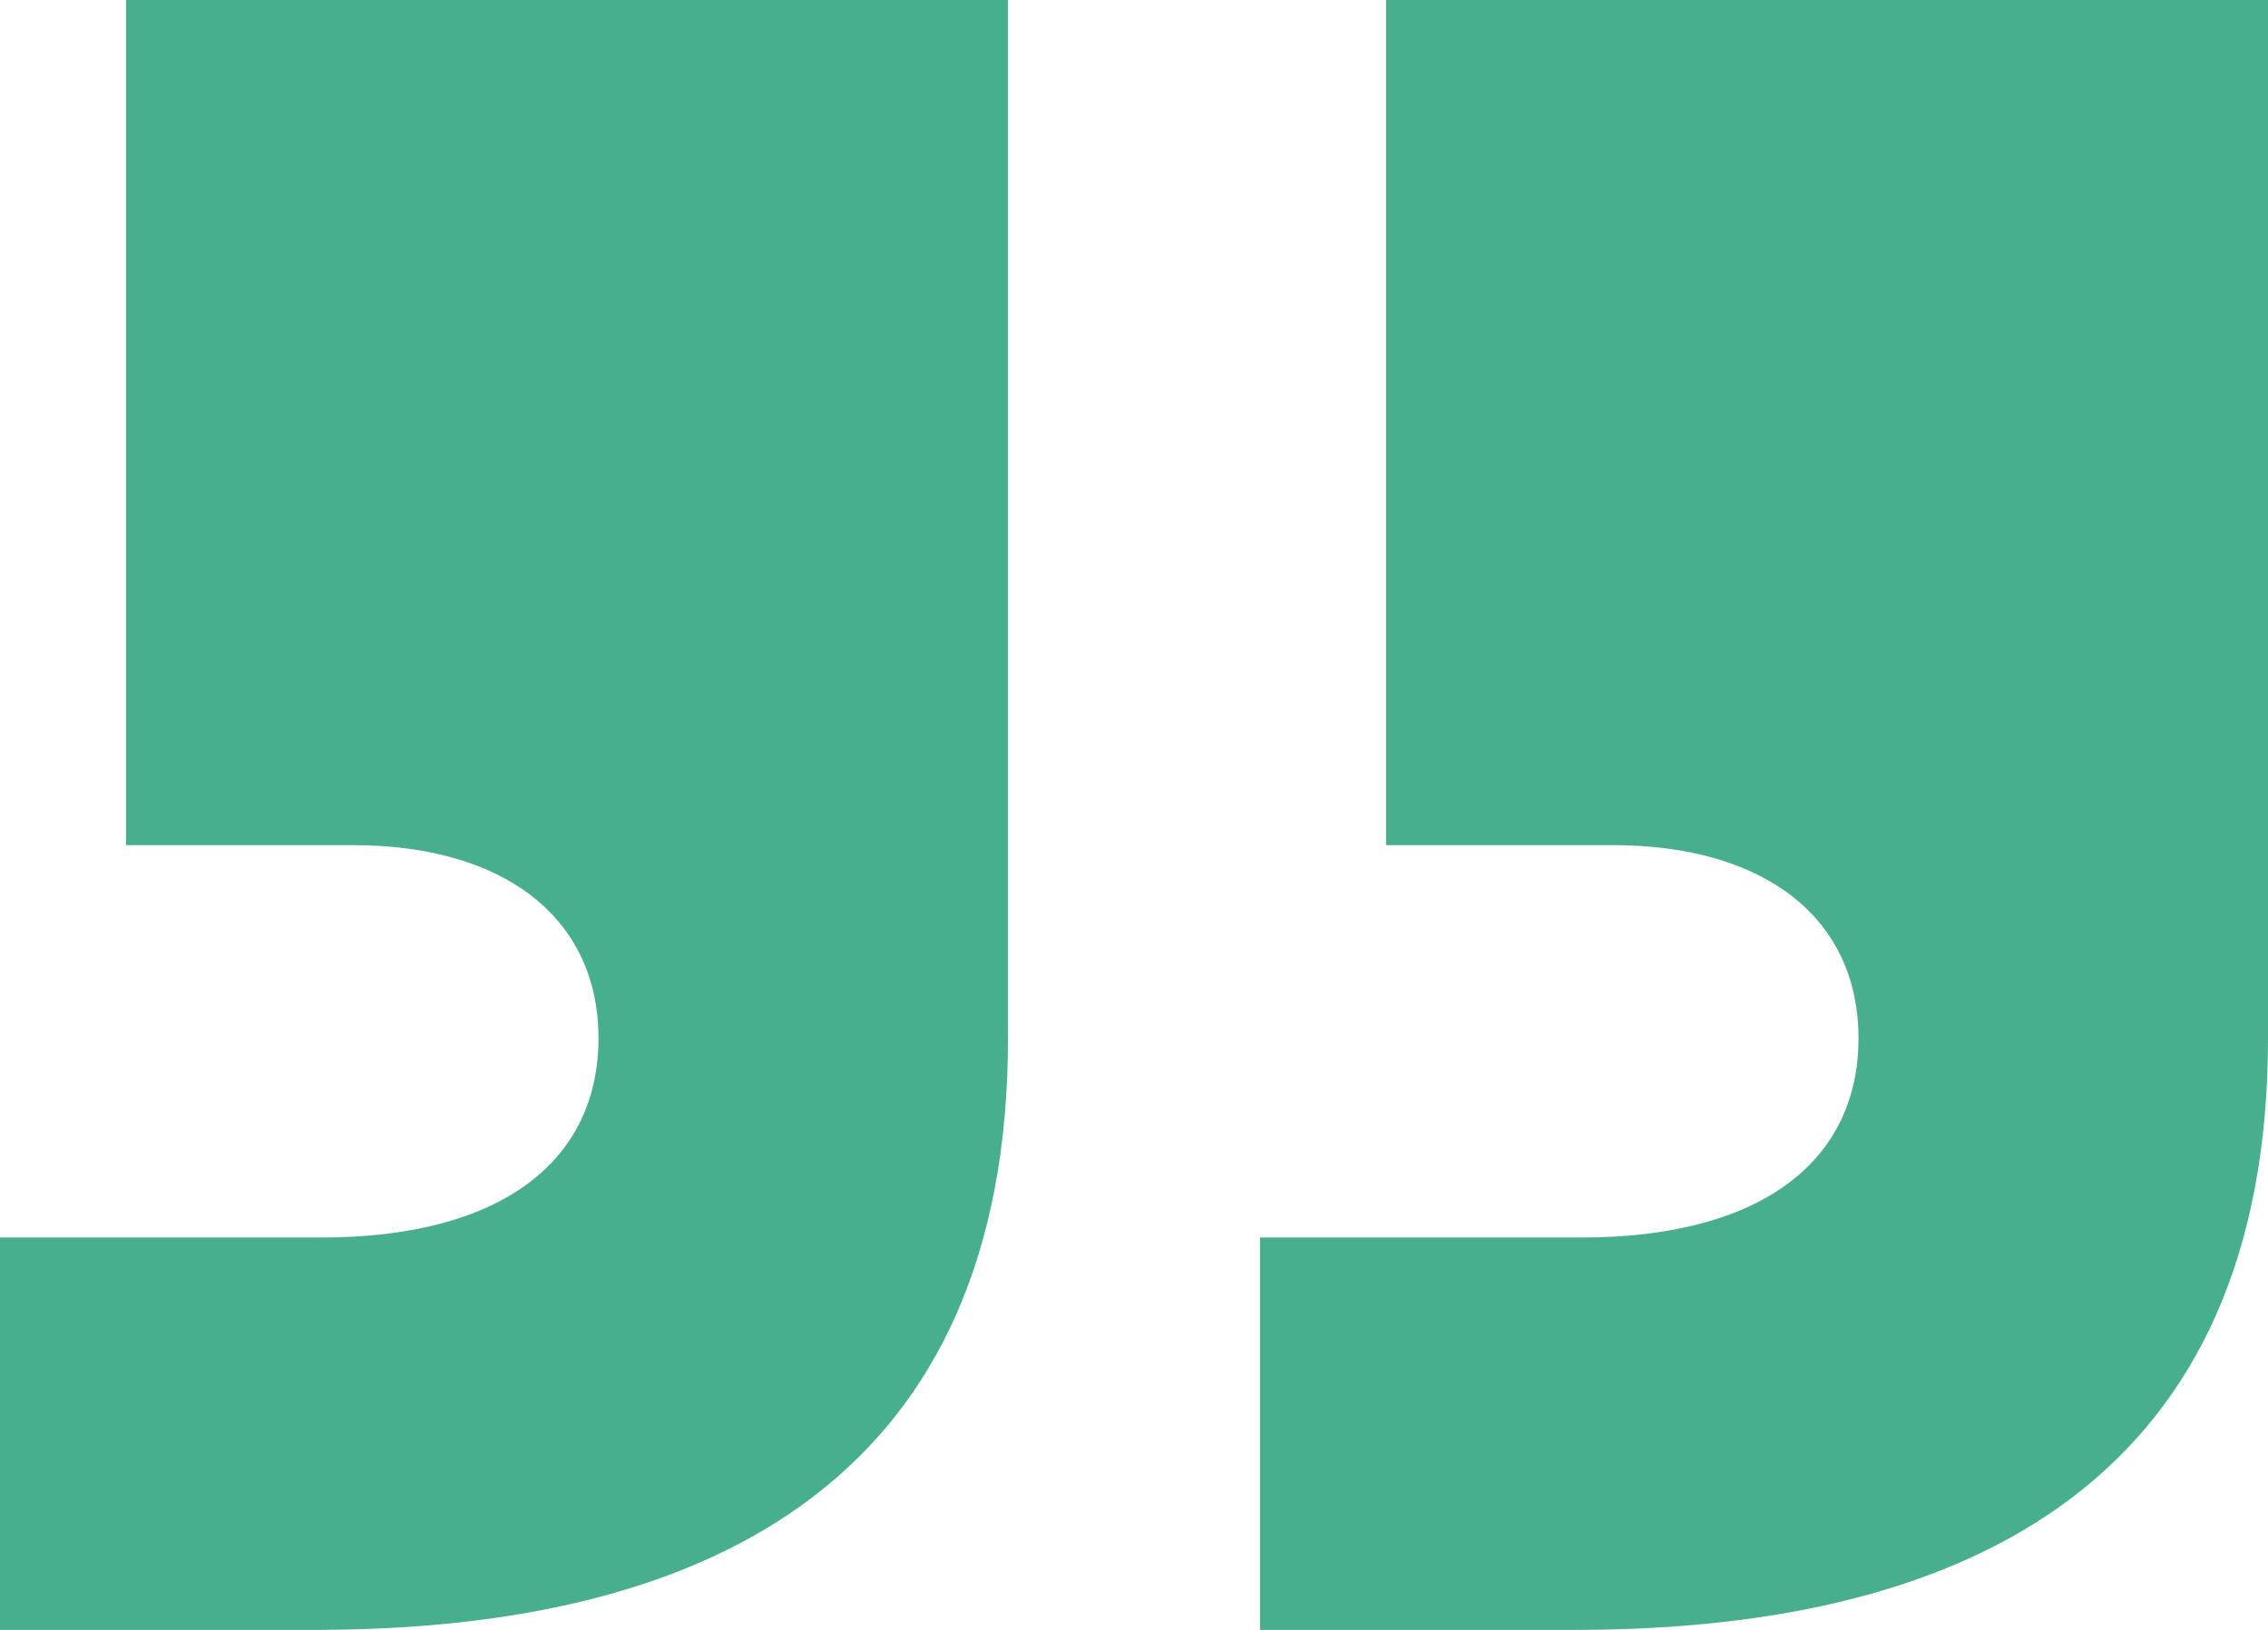
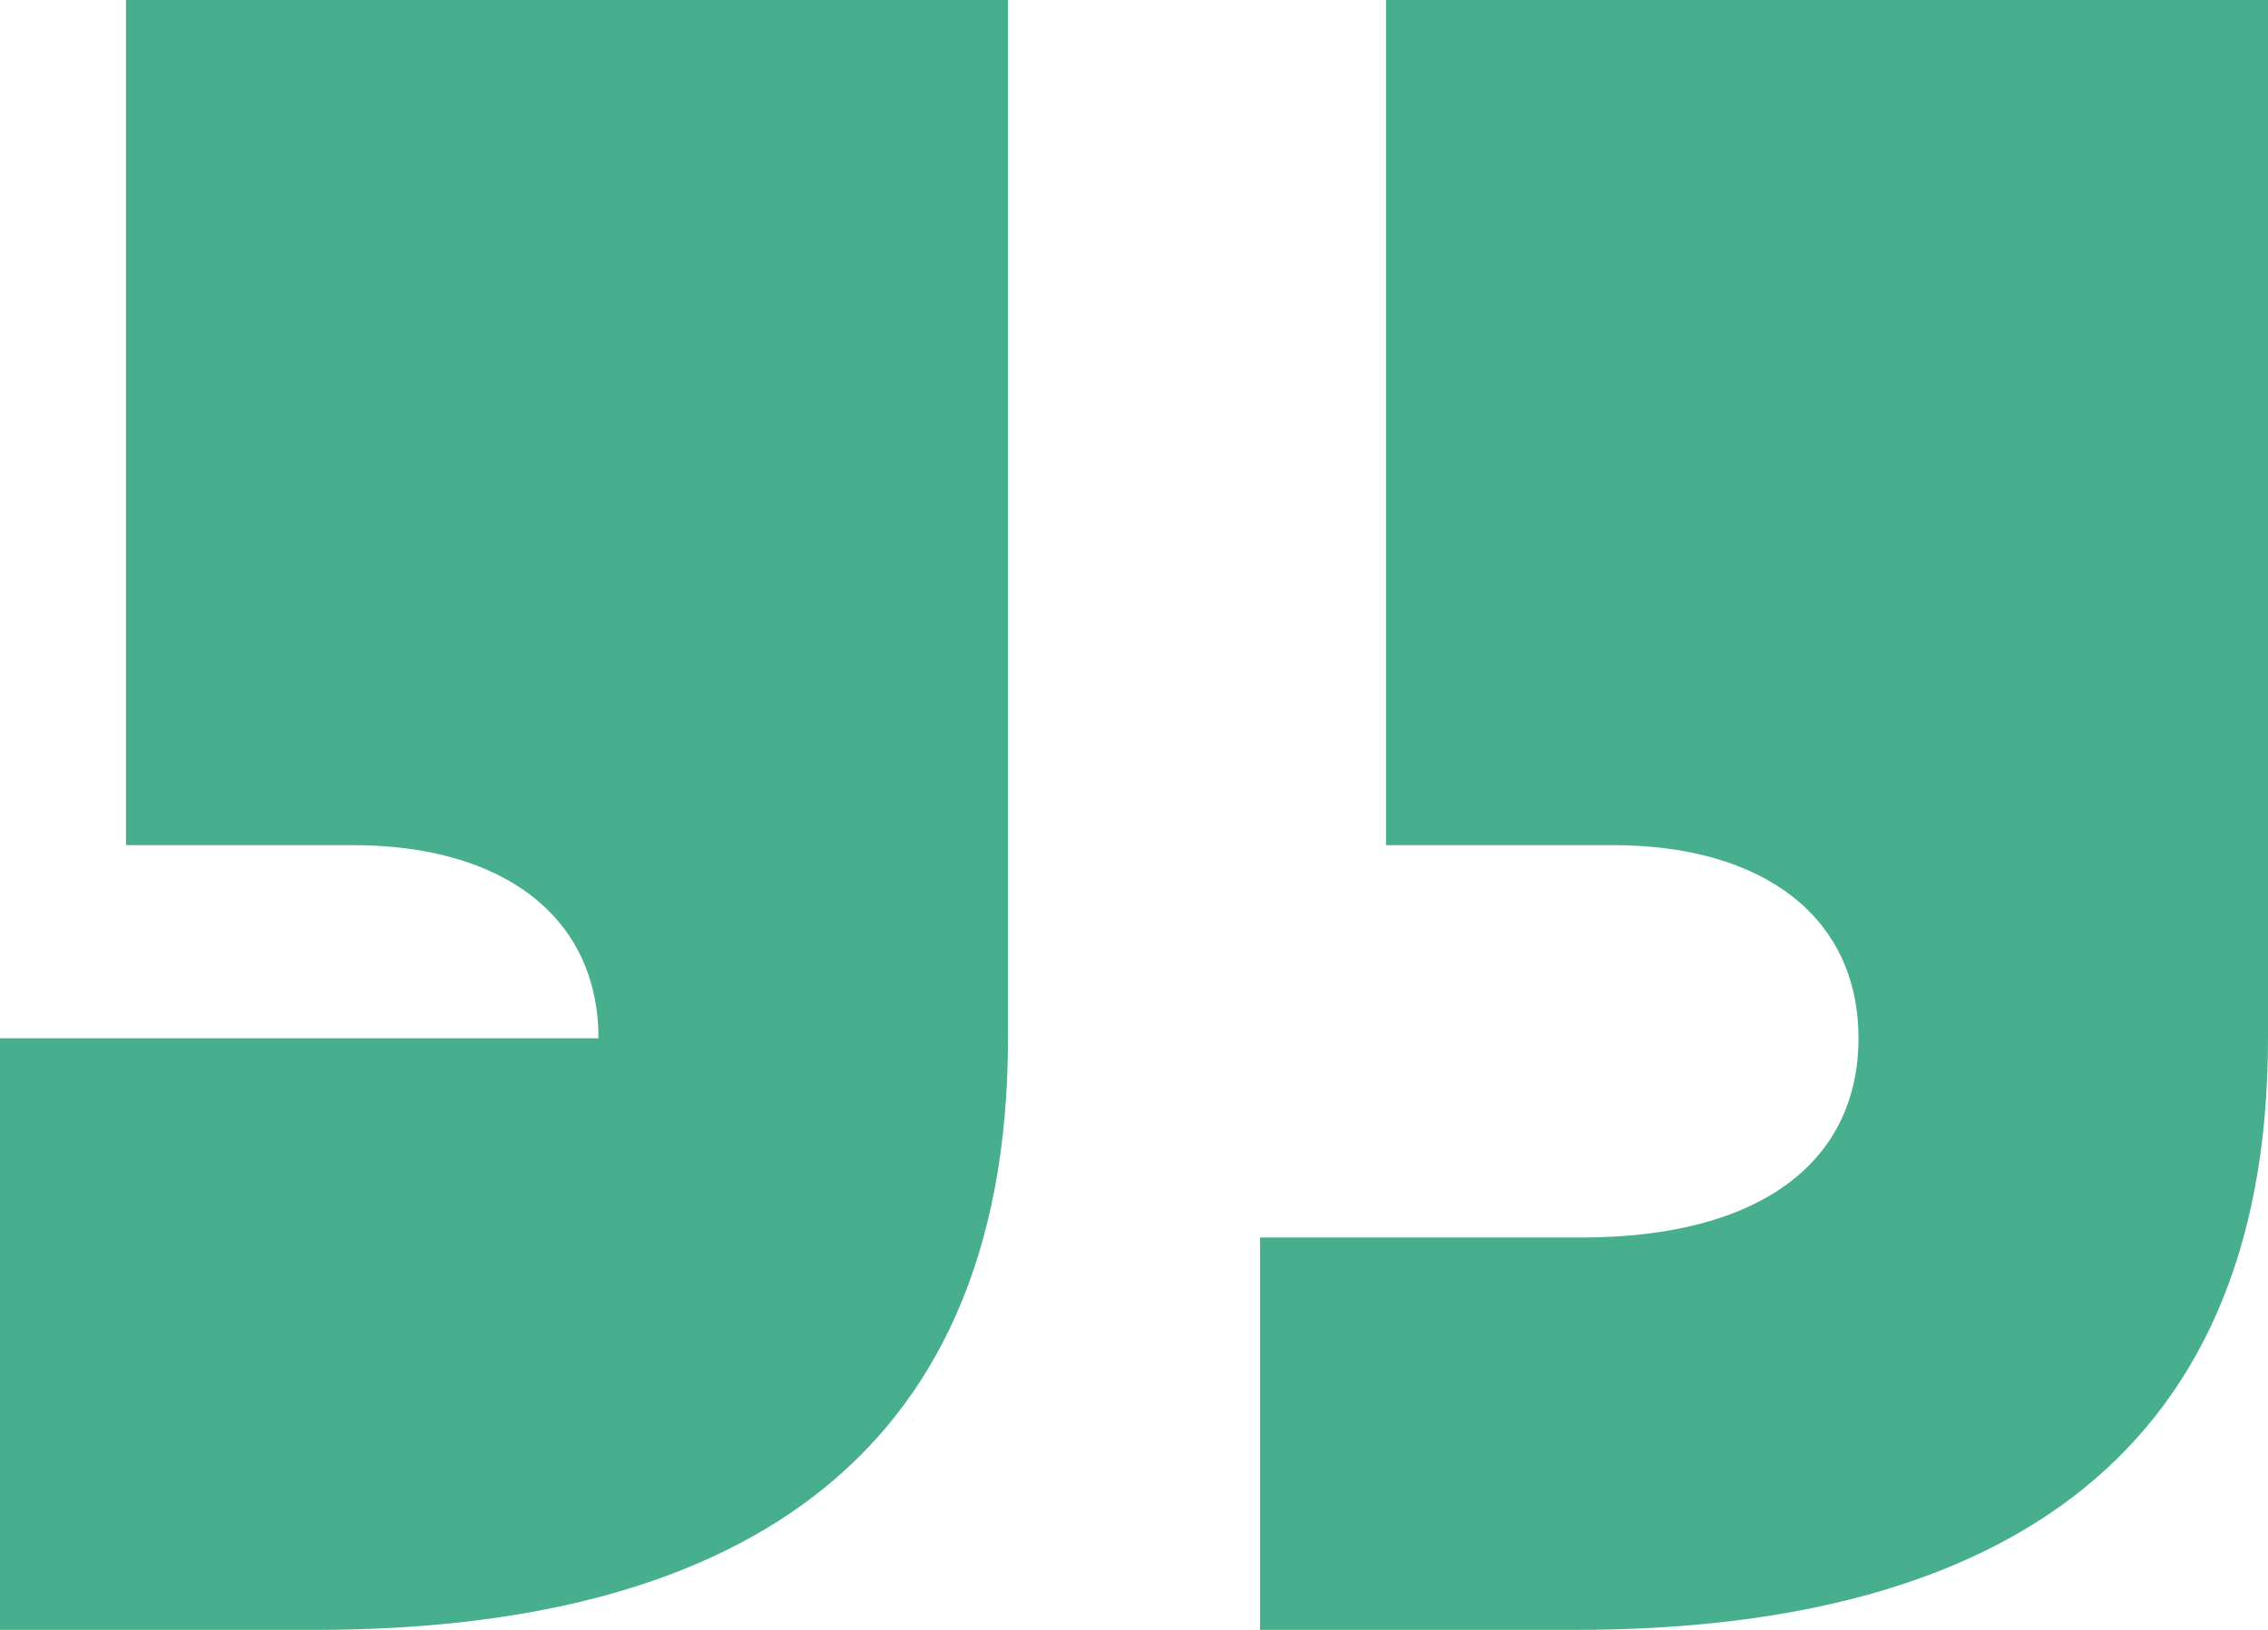
<svg xmlns="http://www.w3.org/2000/svg" width="32" height="23" viewBox="0 0 32 23" fill="none">
-   <path d="M0 23H4.444C10.133 23 14.222 20.785 14.222 14.652V0H1.778V11.926H4.978C7.111 11.926 8.444 12.948 8.444 14.652C8.444 16.356 7.111 17.463 4.533 17.463H0V23ZM17.778 23H22.222C27.911 23 32 20.785 32 14.652V0H19.556V11.926H22.756C24.889 11.926 26.222 12.948 26.222 14.652C26.222 16.356 24.889 17.463 22.311 17.463H17.778V23Z" fill="#47AF8E" />
+   <path d="M0 23H4.444C10.133 23 14.222 20.785 14.222 14.652V0H1.778V11.926H4.978C7.111 11.926 8.444 12.948 8.444 14.652H0V23ZM17.778 23H22.222C27.911 23 32 20.785 32 14.652V0H19.556V11.926H22.756C24.889 11.926 26.222 12.948 26.222 14.652C26.222 16.356 24.889 17.463 22.311 17.463H17.778V23Z" fill="#47AF8E" />
</svg>